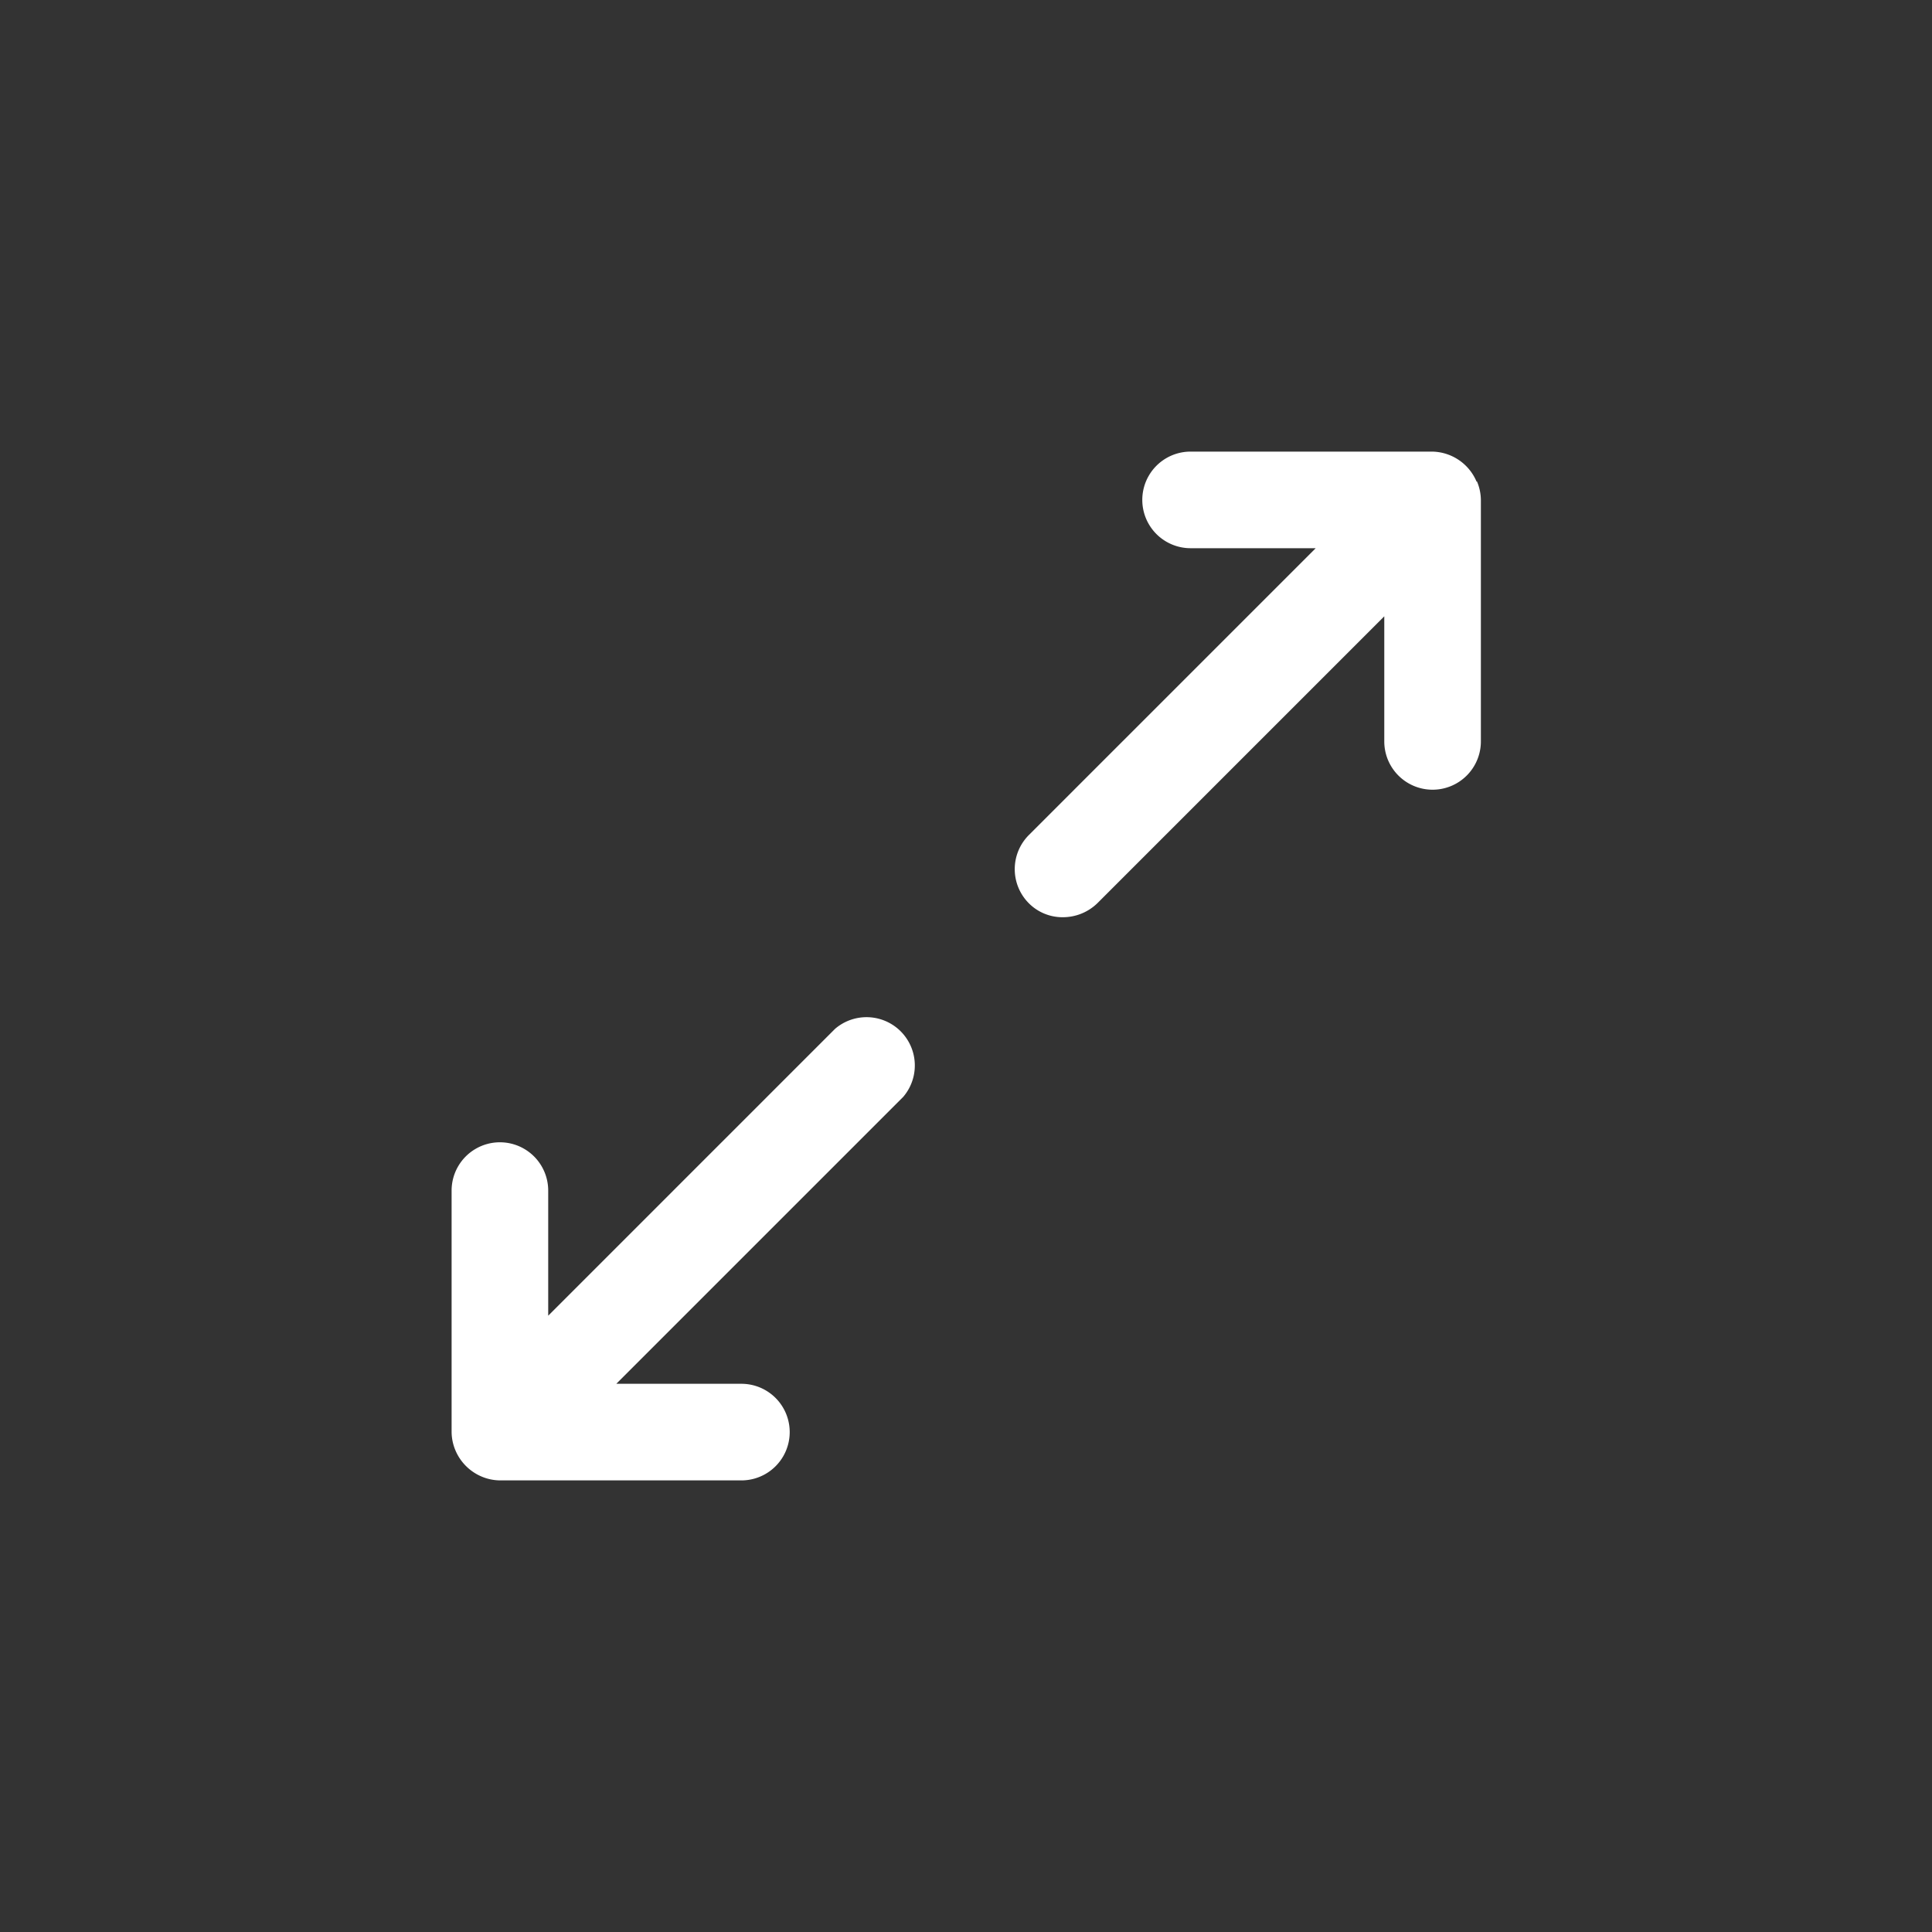
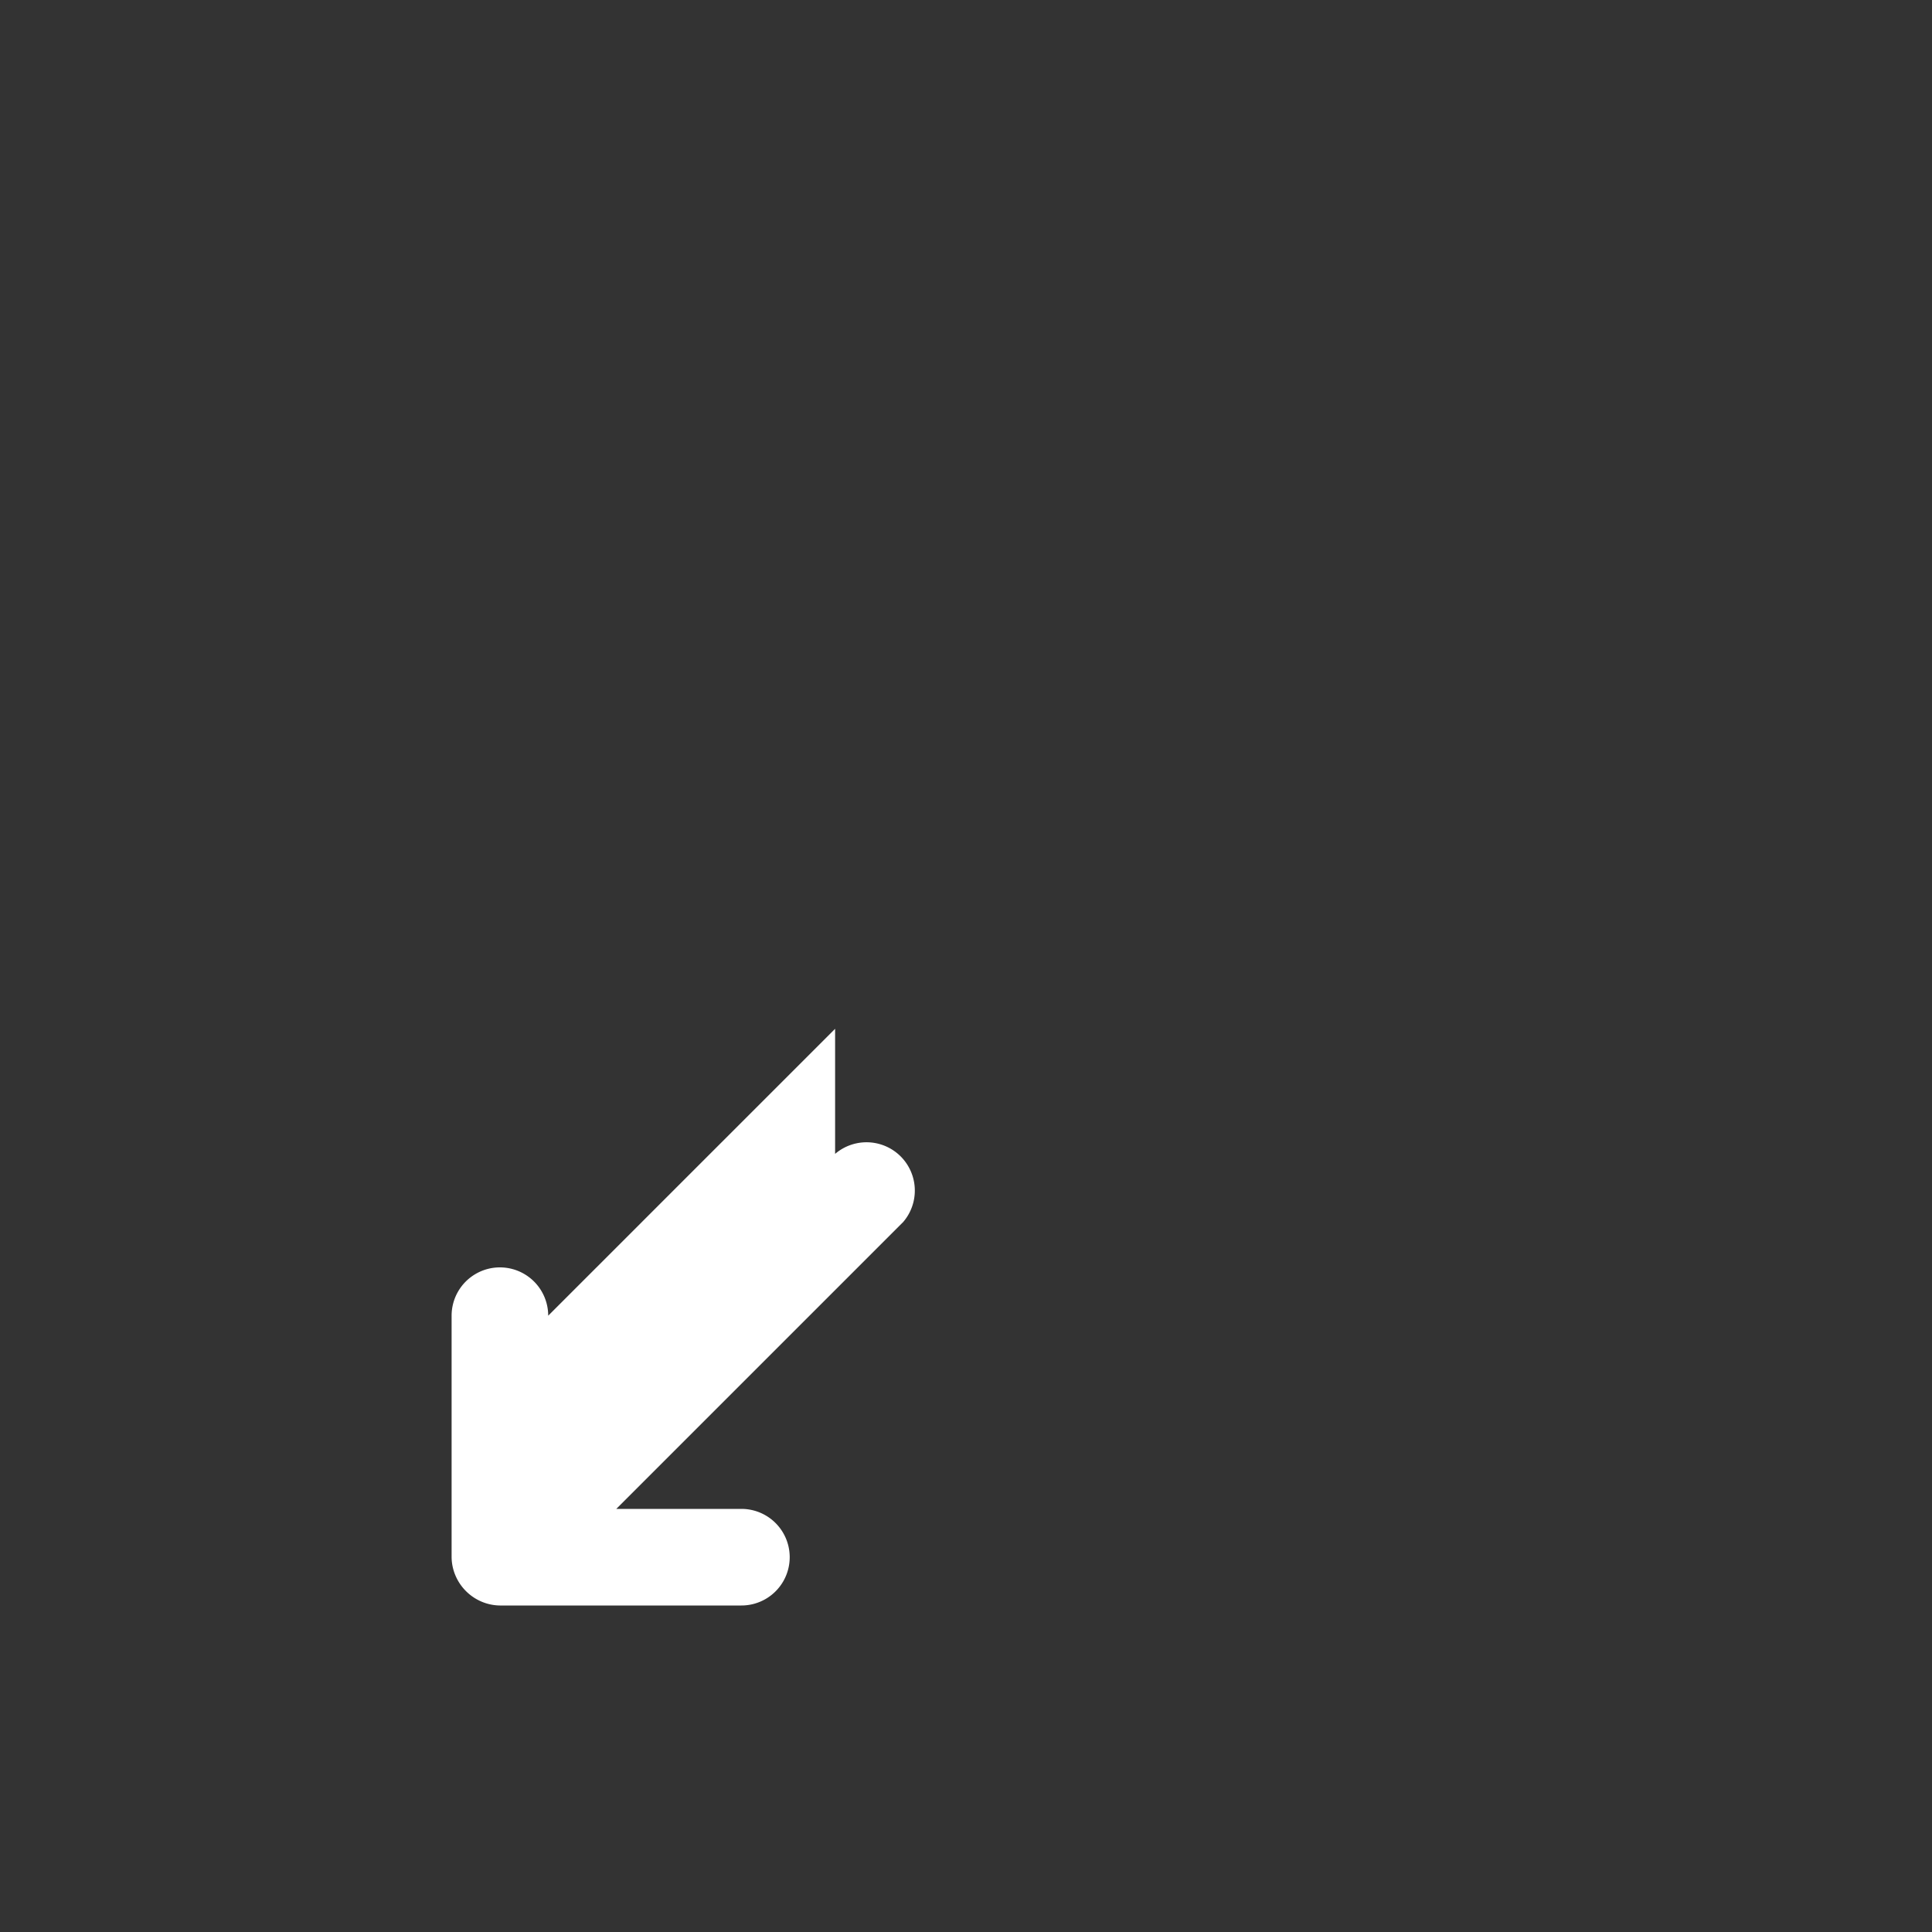
<svg xmlns="http://www.w3.org/2000/svg" width="40" height="40" viewBox="0 0 40 40">
  <rect x="0" y="0" width="40" height="40" fill="#333333" stroke="none" />
  <defs>
    <clipPath id="clip-path">
      <rect id="Rectangle_2508" data-name="Rectangle 2508" width="40" height="40" fill="#fff" />
    </clipPath>
  </defs>
  <g id="Maximize" clip-path="url(#clip-path)">
-     <path id="Path_1804" data-name="Path 1804" d="M30.57,9.97a1.015,1.015,0,0,0-.92-.62h-5a1,1,0,0,0,0,2h2.59L21.3,17.29a1,1,0,0,0,0,1.41.982.982,0,0,0,.71.29,1.024,1.024,0,0,0,.71-.29l5.94-5.94v2.59a1,1,0,0,0,2,0v-5a1,1,0,0,0-.08-.38Z" fill="#fff" />
-     <path id="Path_1805" data-name="Path 1805" d="M17.29,21.3l-5.94,5.94V24.65a1,1,0,1,0-2,0v5a1,1,0,0,0,.08.38,1.019,1.019,0,0,0,.54.54,1,1,0,0,0,.38.08h5a1,1,0,0,0,0-2H12.76l5.94-5.94a1,1,0,0,0-1.41-1.41Z" fill="#fff" />
+     <path id="Path_1805" data-name="Path 1805" d="M17.29,21.3l-5.94,5.94a1,1,0,1,0-2,0v5a1,1,0,0,0,.08.38,1.019,1.019,0,0,0,.54.54,1,1,0,0,0,.38.08h5a1,1,0,0,0,0-2H12.76l5.94-5.94a1,1,0,0,0-1.41-1.41Z" fill="#fff" />
  </g>
</svg>